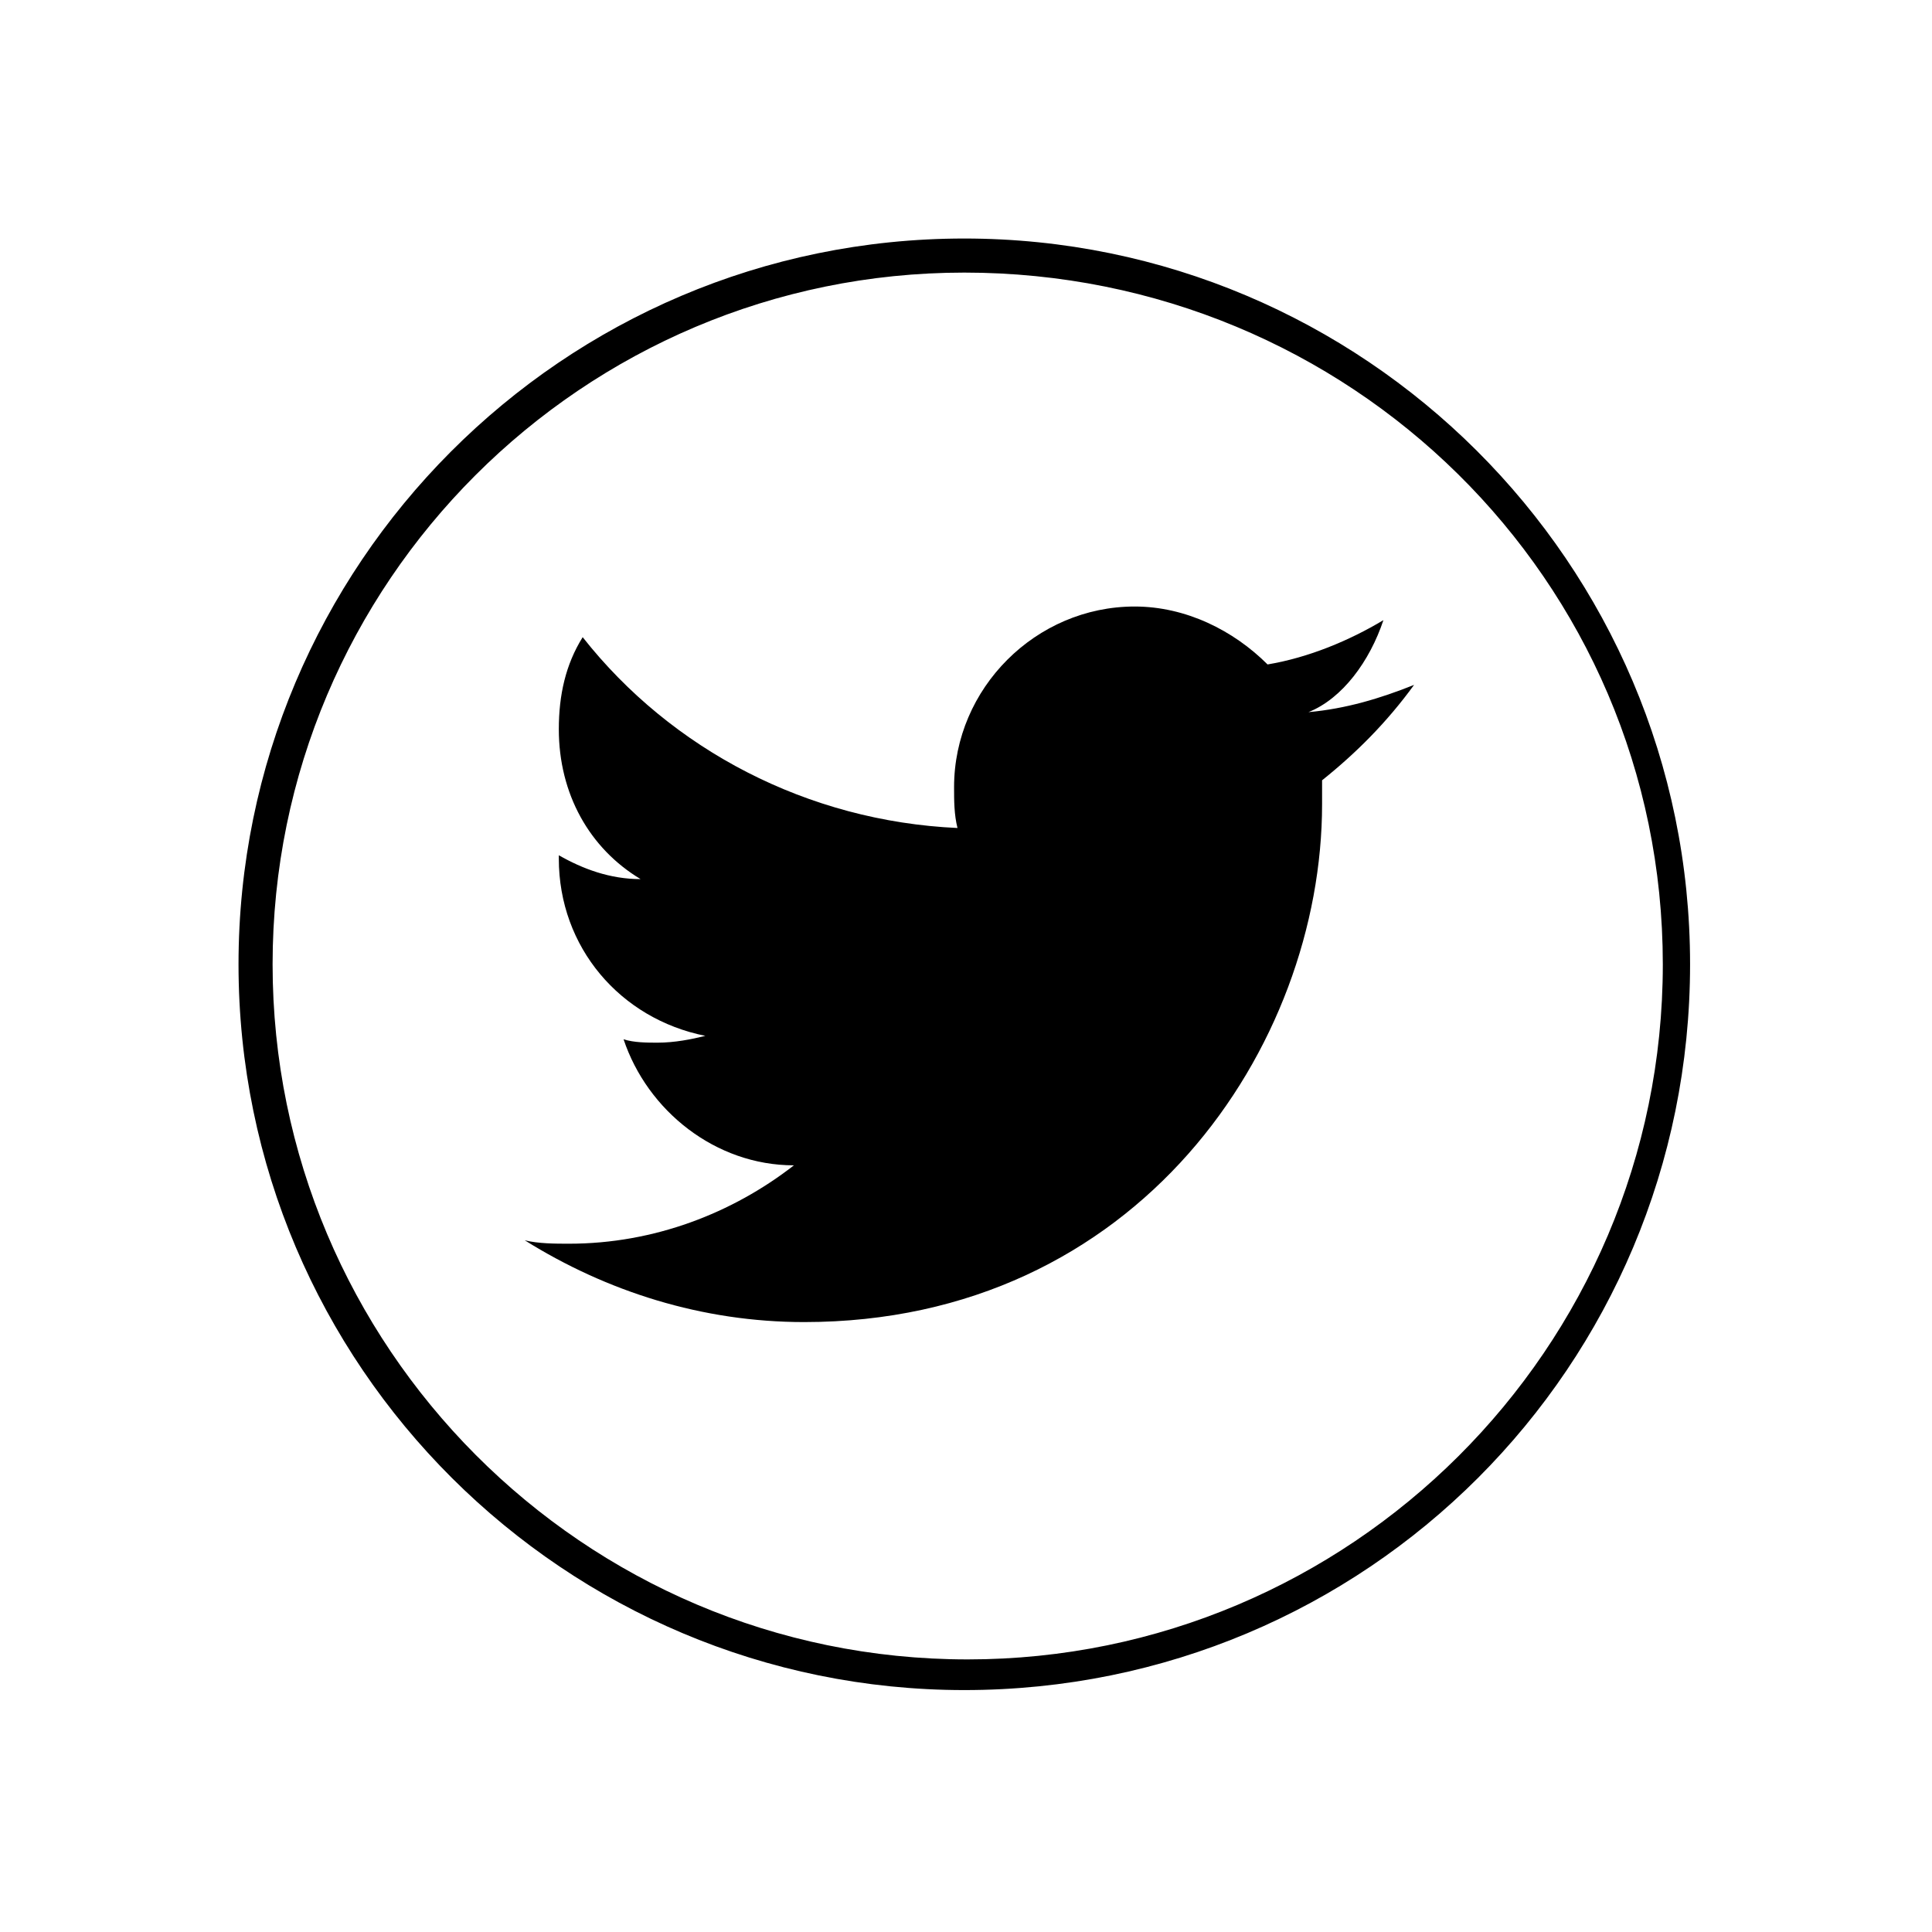
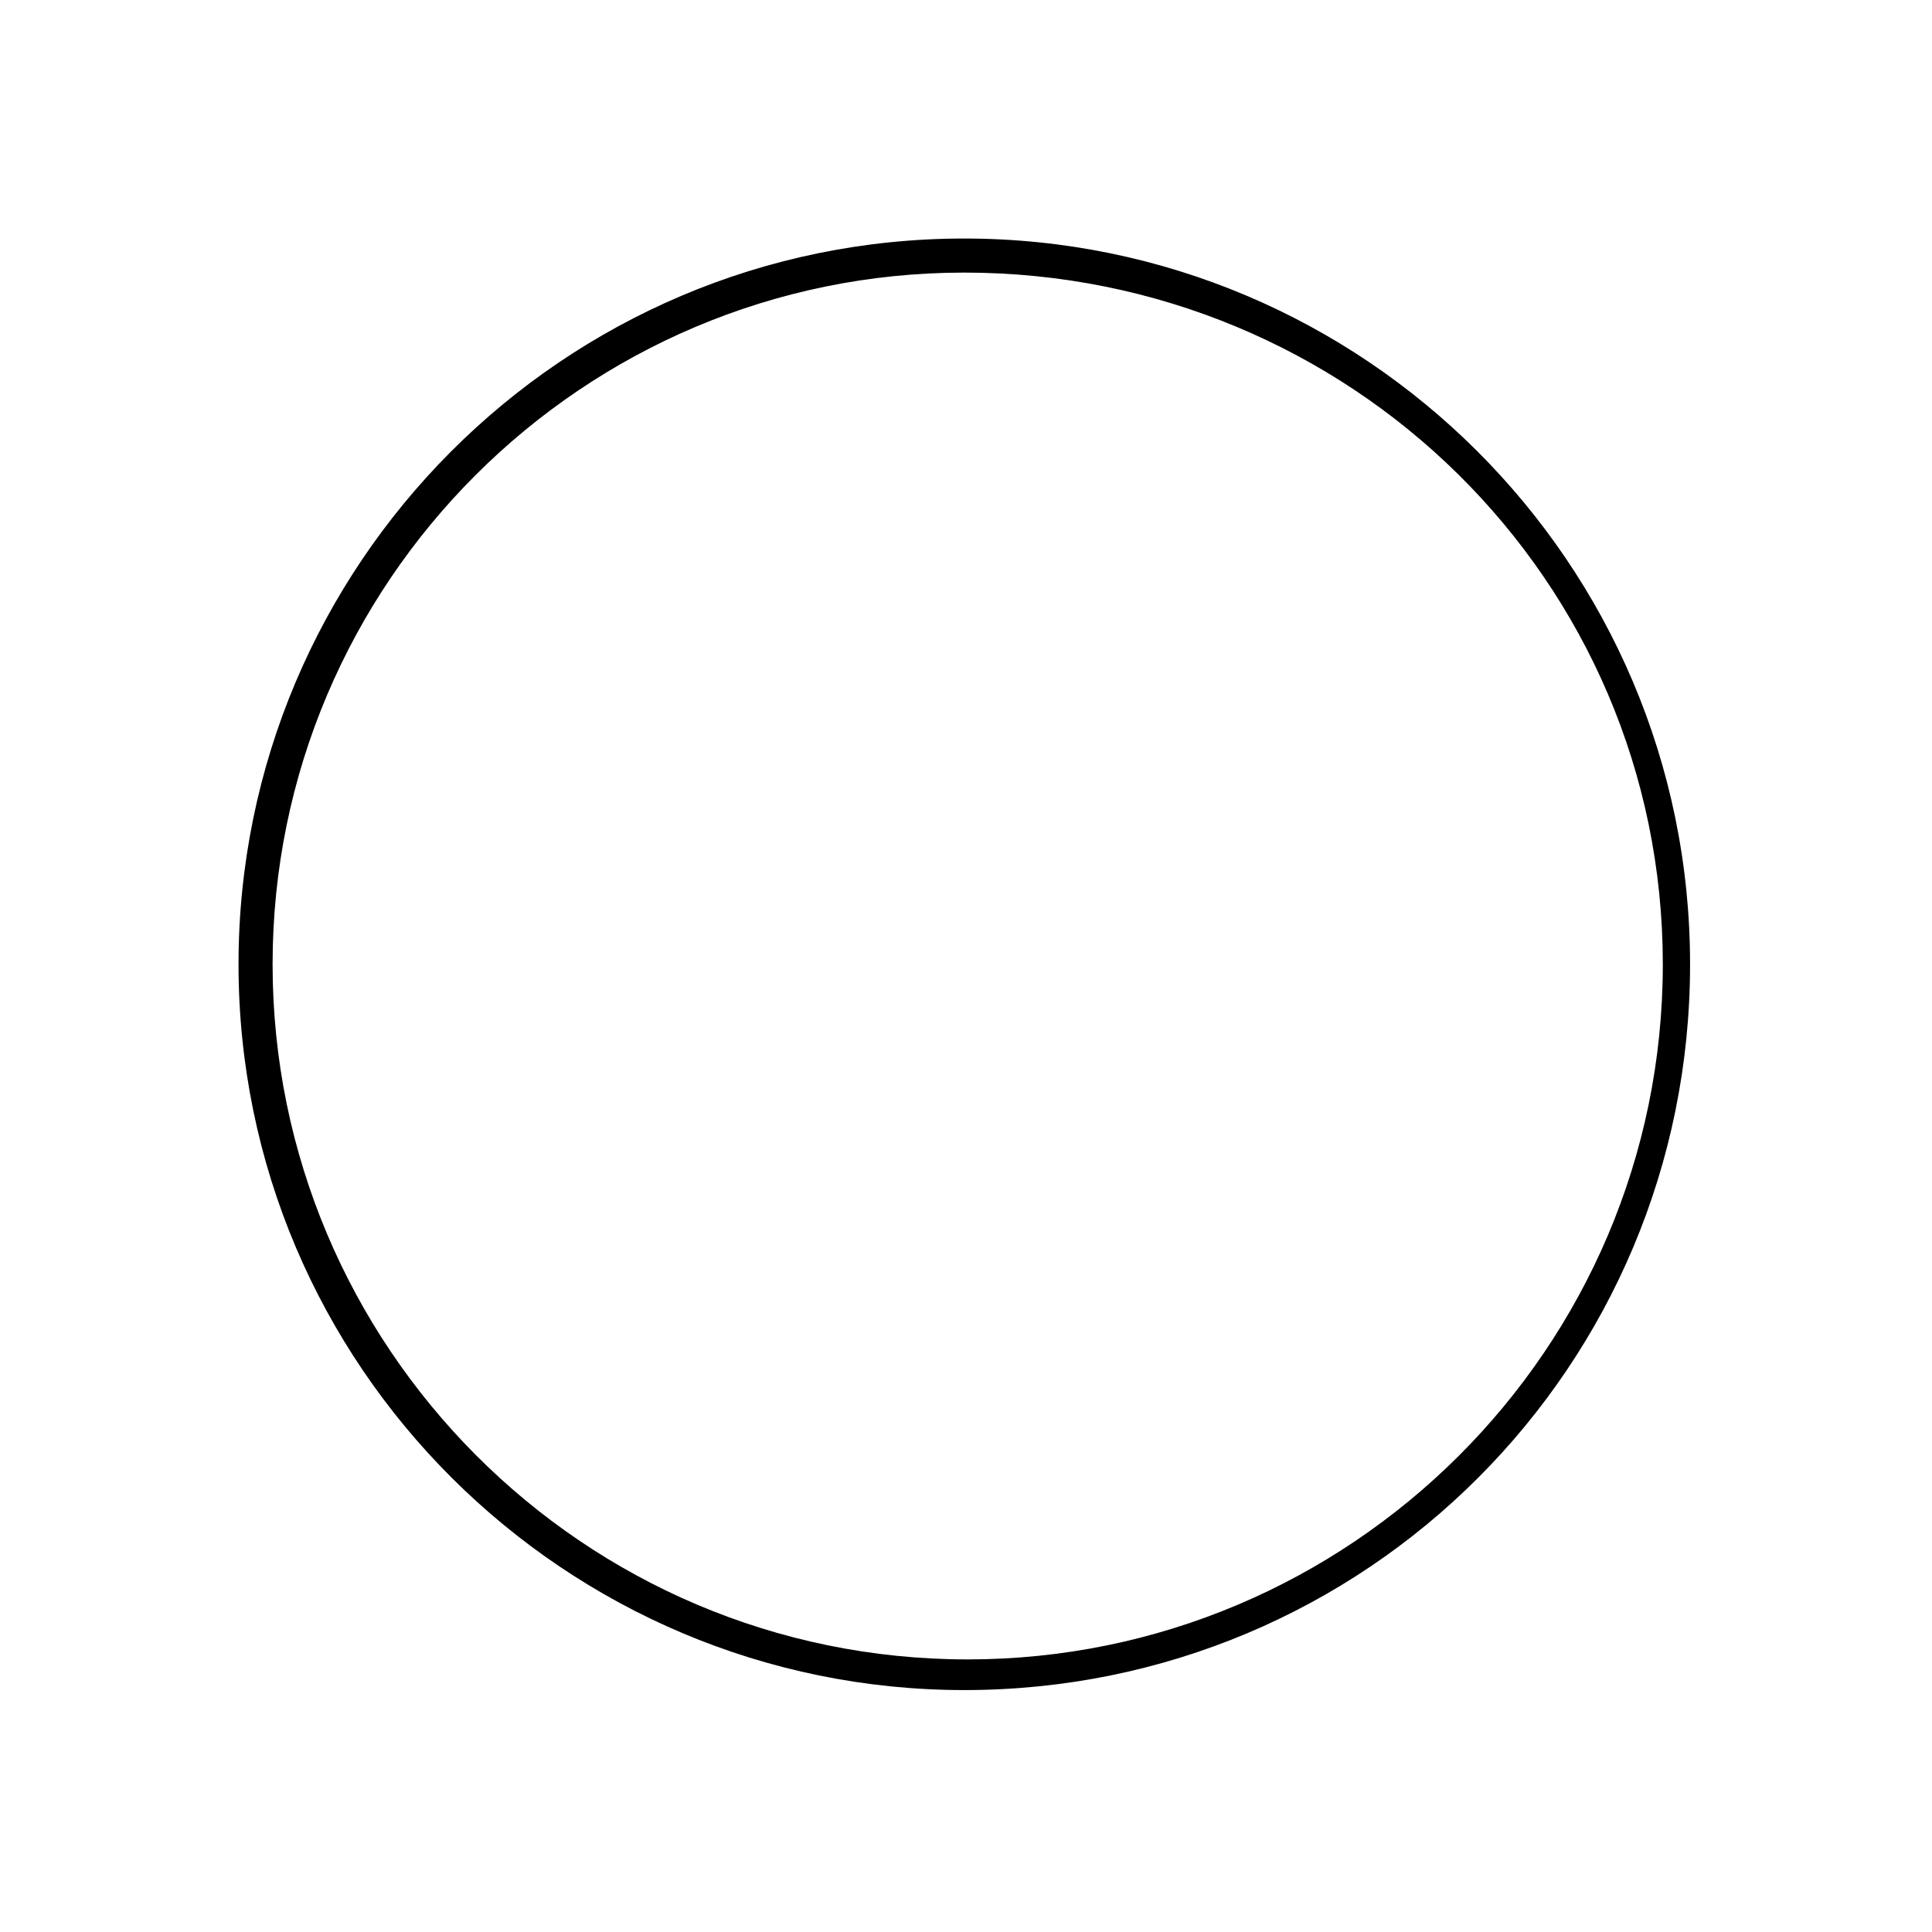
<svg xmlns="http://www.w3.org/2000/svg" version="1.1" id="Layer_1" x="0px" y="0px" viewBox="0 0 56.7 56.7" style="enable-background:new 0 0 56.7 56.7;" xml:space="preserve">
  <g>
    <path d="M28.3,49.6c-11.7,0-21.3-9.5-21.3-21.3c0-11.7,9.5-21.3,21.3-21.3c11.7,0,21.3,9.5,21.3,21.3   C49.6,40.1,40.1,49.6,28.3,49.6z M28.3,8C17.1,8,8,17.1,8,28.3s9.1,20.4,20.4,20.4c11.2,0,20.4-9.1,20.4-20.4S39.6,8,28.3,8z" />
-     <path d="M40.6,18.2c-1,0.6-2.2,1.1-3.4,1.3c-1-1-2.4-1.7-3.9-1.7c-2.9,0-5.3,2.4-5.3,5.3c0,0.4,0,0.8,0.1,1.2   c-4.4-0.2-8.4-2.3-11-5.6c-0.5,0.8-0.7,1.7-0.7,2.7c0,1.9,0.9,3.5,2.4,4.4c-0.9,0-1.7-0.3-2.4-0.7v0.1c0,2.6,1.8,4.7,4.3,5.2   c-0.4,0.1-0.9,0.2-1.4,0.2c-0.3,0-0.7,0-1-0.1c0.7,2.1,2.7,3.7,5,3.7c-1.8,1.4-4.1,2.3-6.6,2.3c-0.4,0-0.9,0-1.3-0.1   c2.4,1.5,5.2,2.4,8.2,2.4c9.8,0,15.2-8.1,15.2-15.2c0-0.2,0-0.5,0-0.7c1-0.8,1.9-1.7,2.7-2.8c-1,0.4-2,0.7-3.1,0.8   C39.4,20.5,40.2,19.4,40.6,18.2" />
  </g>
</svg>